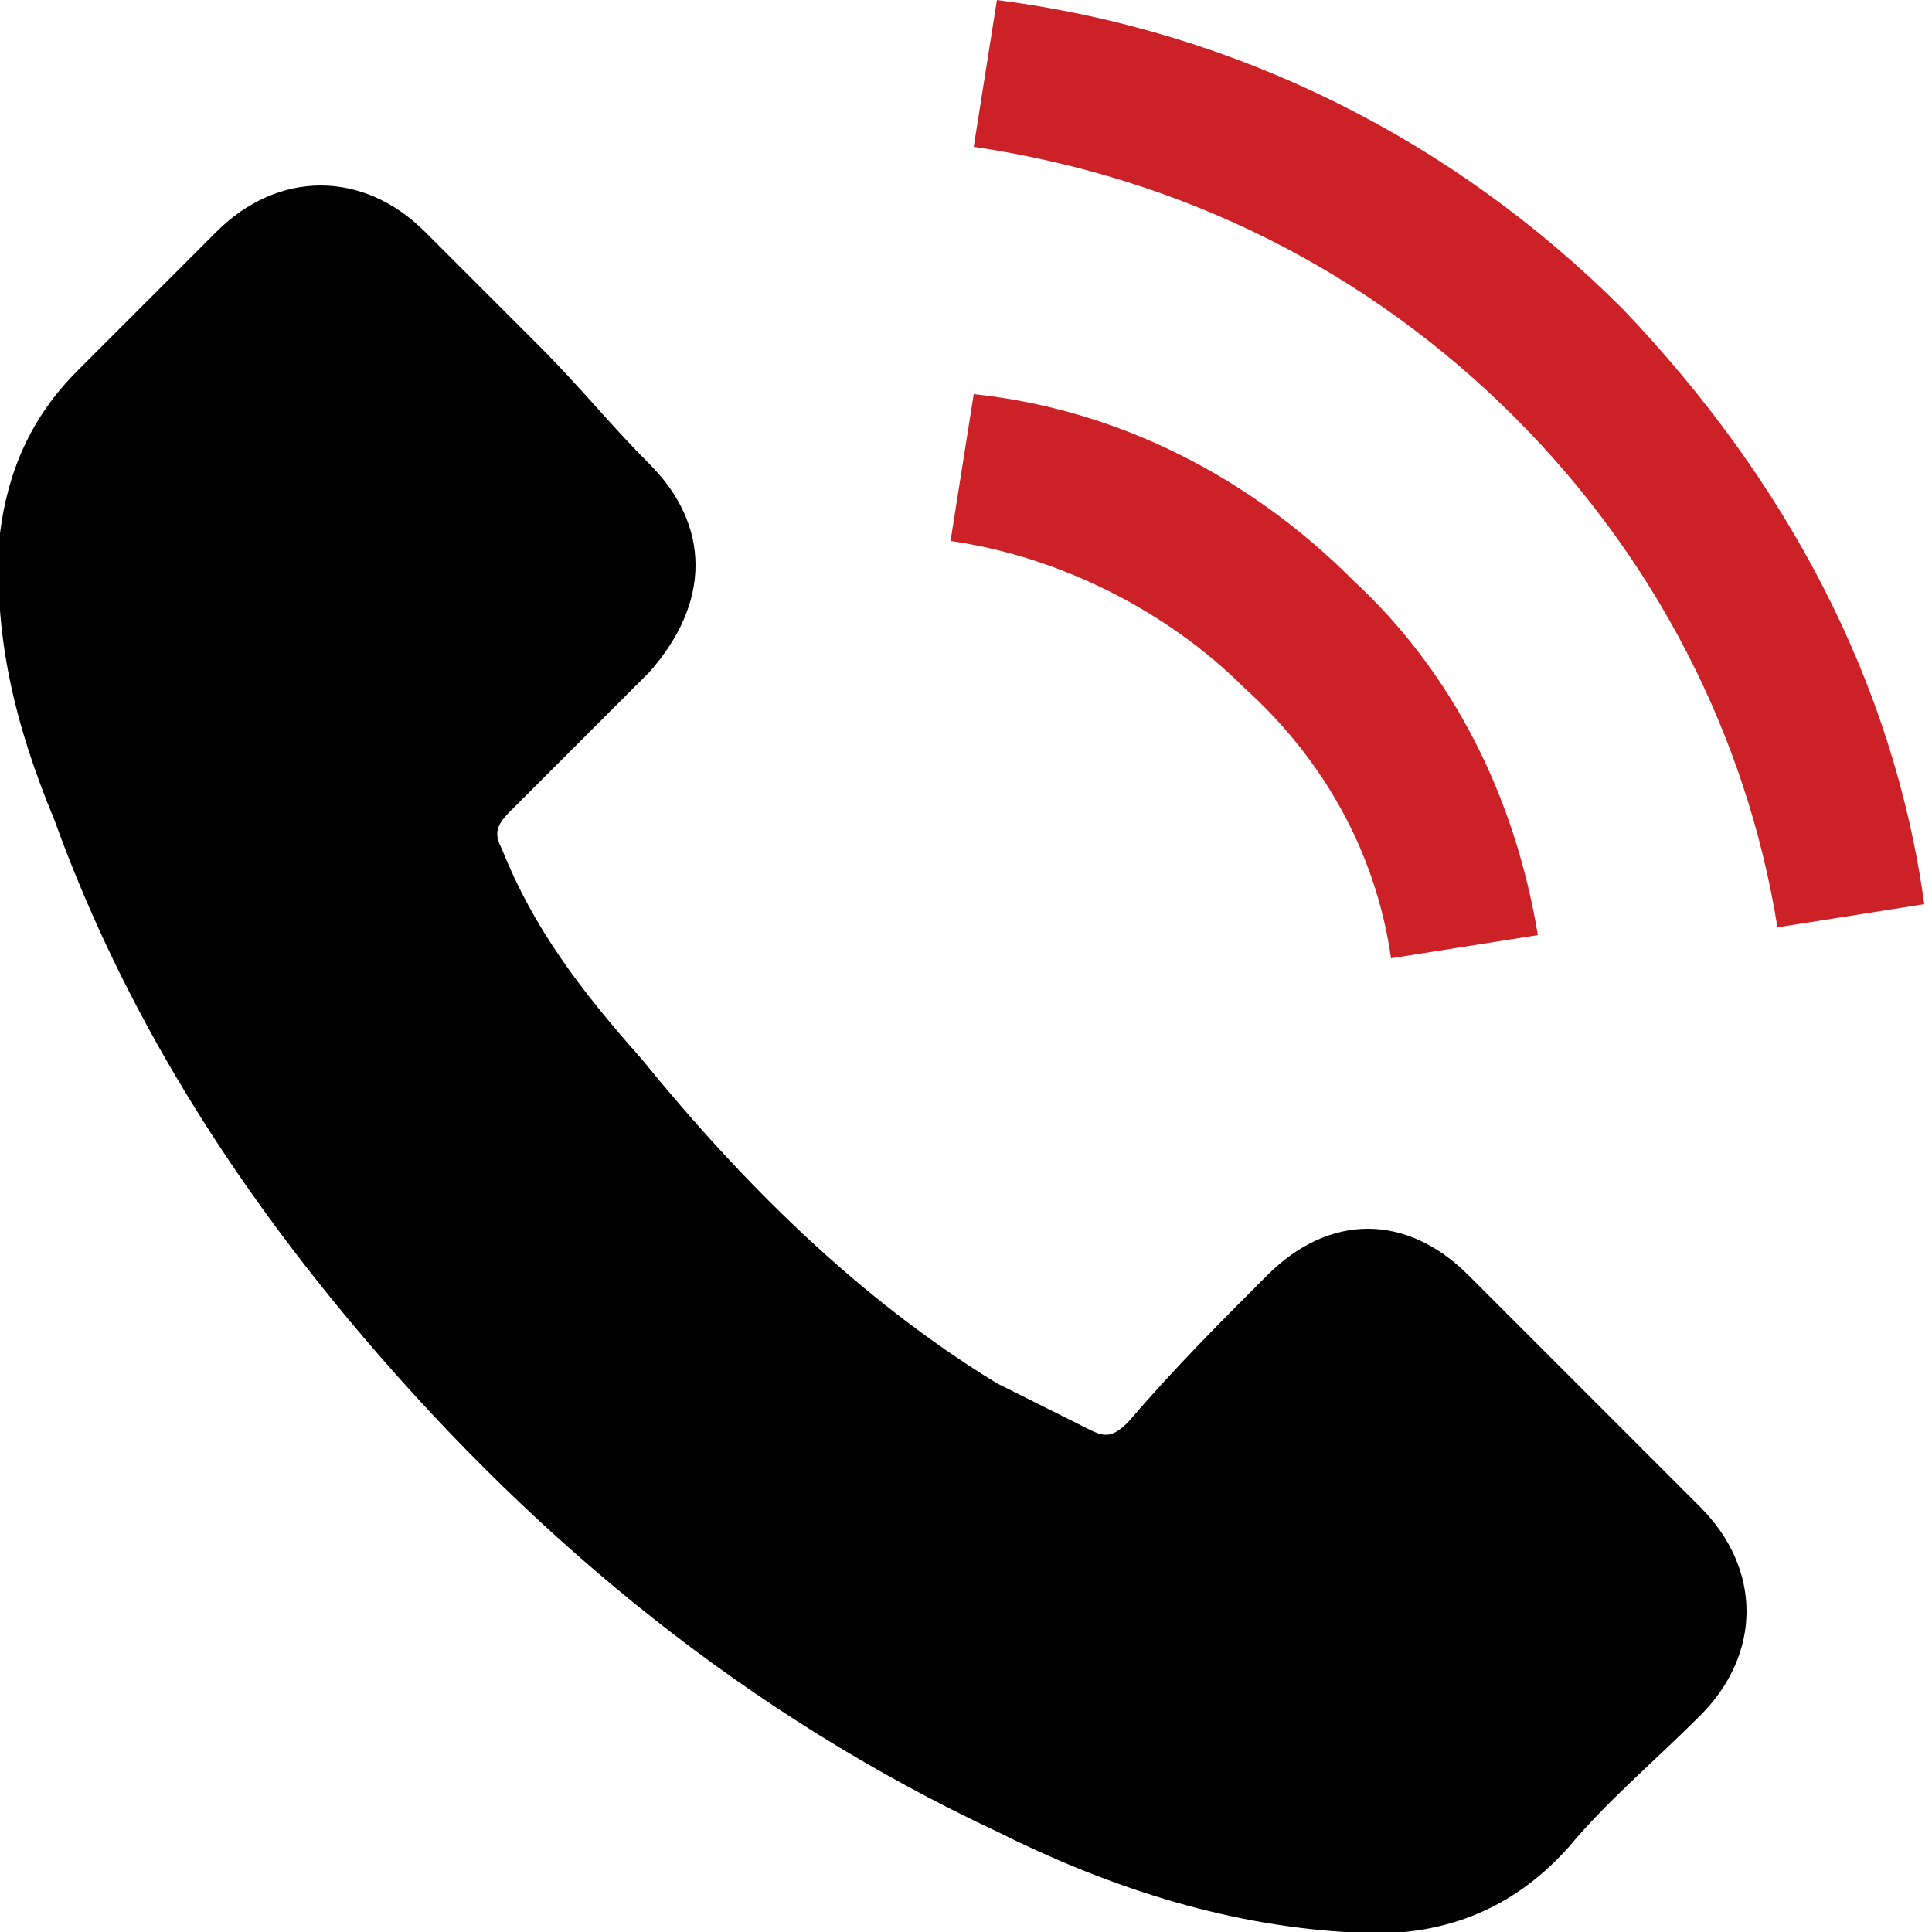
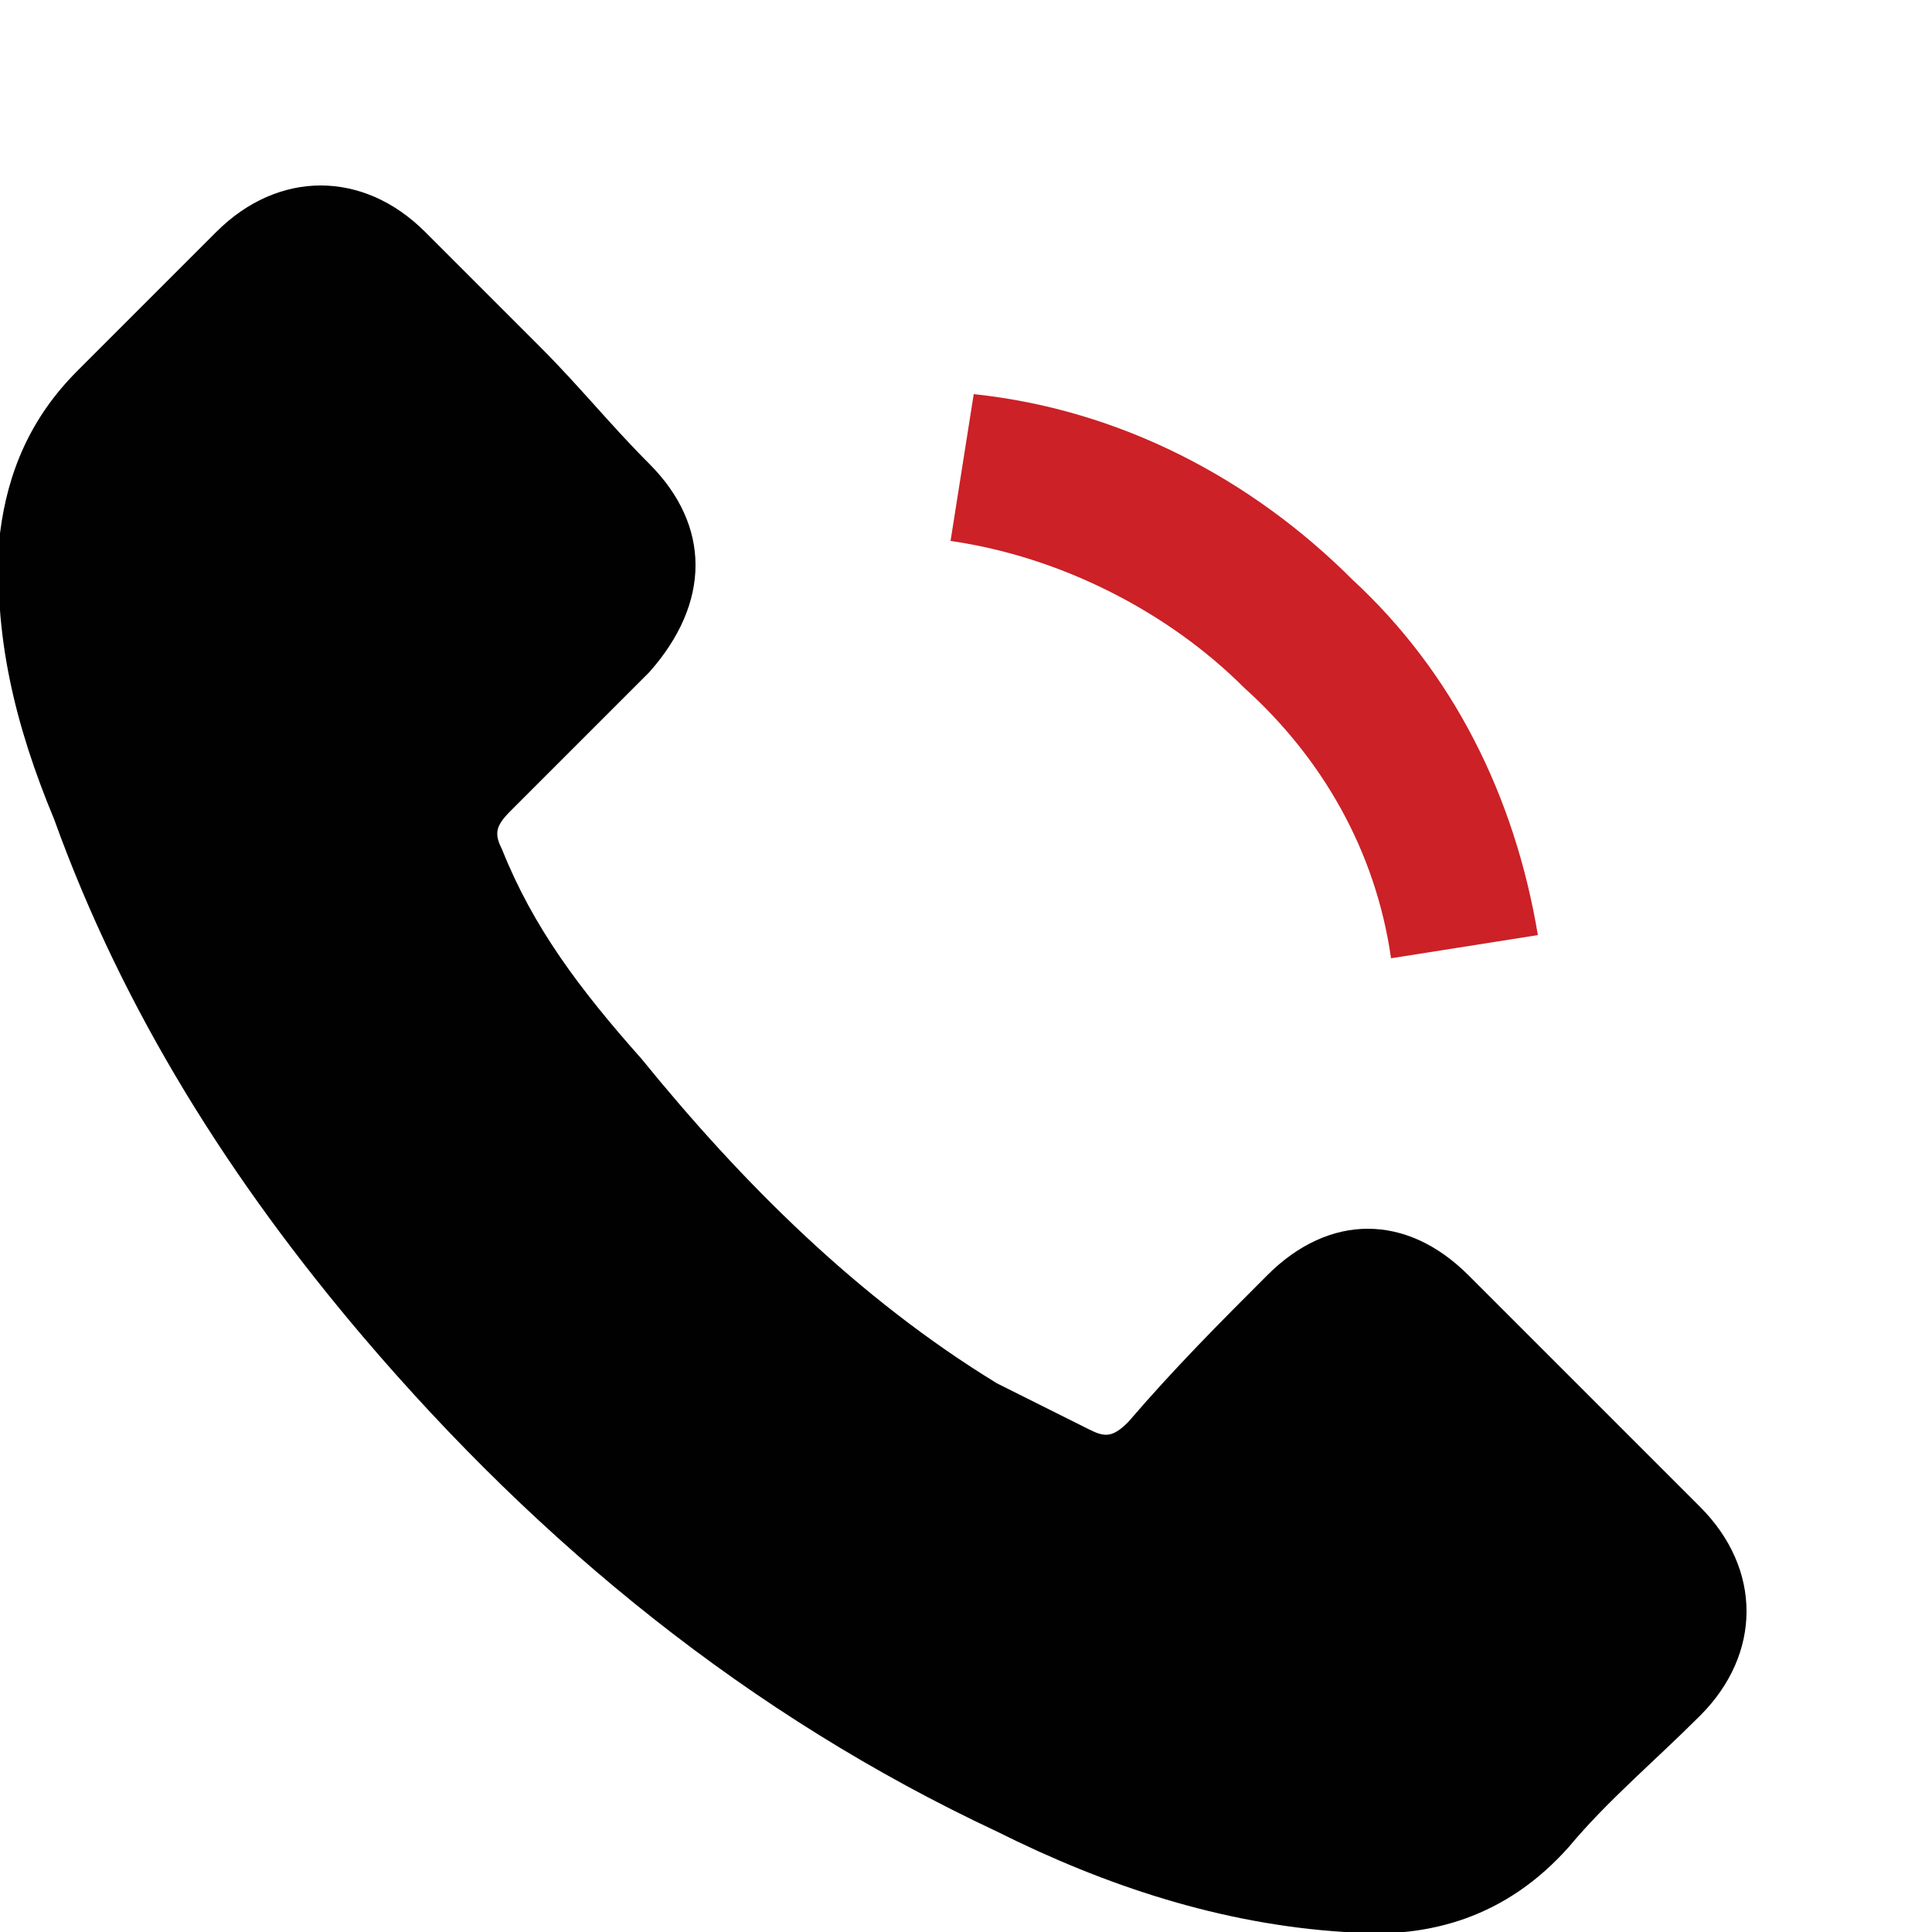
<svg xmlns="http://www.w3.org/2000/svg" version="1.1" id="Layer_1" x="0px" y="0px" viewBox="0 0 25 25" style="enable-background:new 0 0 25 25;" xml:space="preserve">
  <style type="text/css">
	.st0{fill:#010101;}
	.st1{fill:#CB2127;}
</style>
  <g>
    <g>
      <path class="st0" d="M19,16.5c-0.8-0.8-1.8-0.8-2.6,0c-0.6,0.6-1.2,1.2-1.8,1.9c-0.2,0.2-0.3,0.2-0.5,0.1    c-0.4-0.2-0.8-0.4-1.2-0.6c-1.8-1.1-3.3-2.6-4.6-4.2C7.5,12.8,6.9,12,6.5,11c-0.1-0.2-0.1-0.3,0.1-0.5c0.6-0.6,1.2-1.2,1.8-1.8    c0.8-0.9,0.8-1.9,0-2.7C7.9,5.5,7.5,5,7,4.5C6.5,4,6,3.5,5.5,3C4.7,2.2,3.6,2.2,2.8,3C2.2,3.6,1.6,4.2,1,4.8    C0.4,5.4,0.1,6.1,0,6.9c-0.1,1.3,0.2,2.5,0.7,3.7c0.9,2.5,2.3,4.7,4,6.7c2.3,2.7,5,4.9,8.2,6.4c1.4,0.7,2.9,1.2,4.5,1.3    c1.1,0.1,2.1-0.2,2.9-1.1c0.5-0.6,1.1-1.1,1.7-1.7c0.8-0.8,0.8-1.9,0-2.7C21,18.5,20,17.5,19,16.5z" />
      <path class="st1" d="M18,12.4l1.9-0.3c-0.3-1.8-1.1-3.4-2.4-4.6c-1.3-1.3-3-2.2-4.9-2.4l-0.3,1.9c1.4,0.2,2.8,0.9,3.8,1.9    C17.1,9.8,17.8,11,18,12.4z" />
-       <path class="st1" d="M21,4c-2.2-2.2-5-3.6-8.1-4l-0.3,1.9c2.7,0.4,5.1,1.6,7,3.5c1.8,1.8,3,4.1,3.4,6.6l1.9-0.3    C24.5,8.8,23.1,6.2,21,4z" />
    </g>
  </g>
</svg>